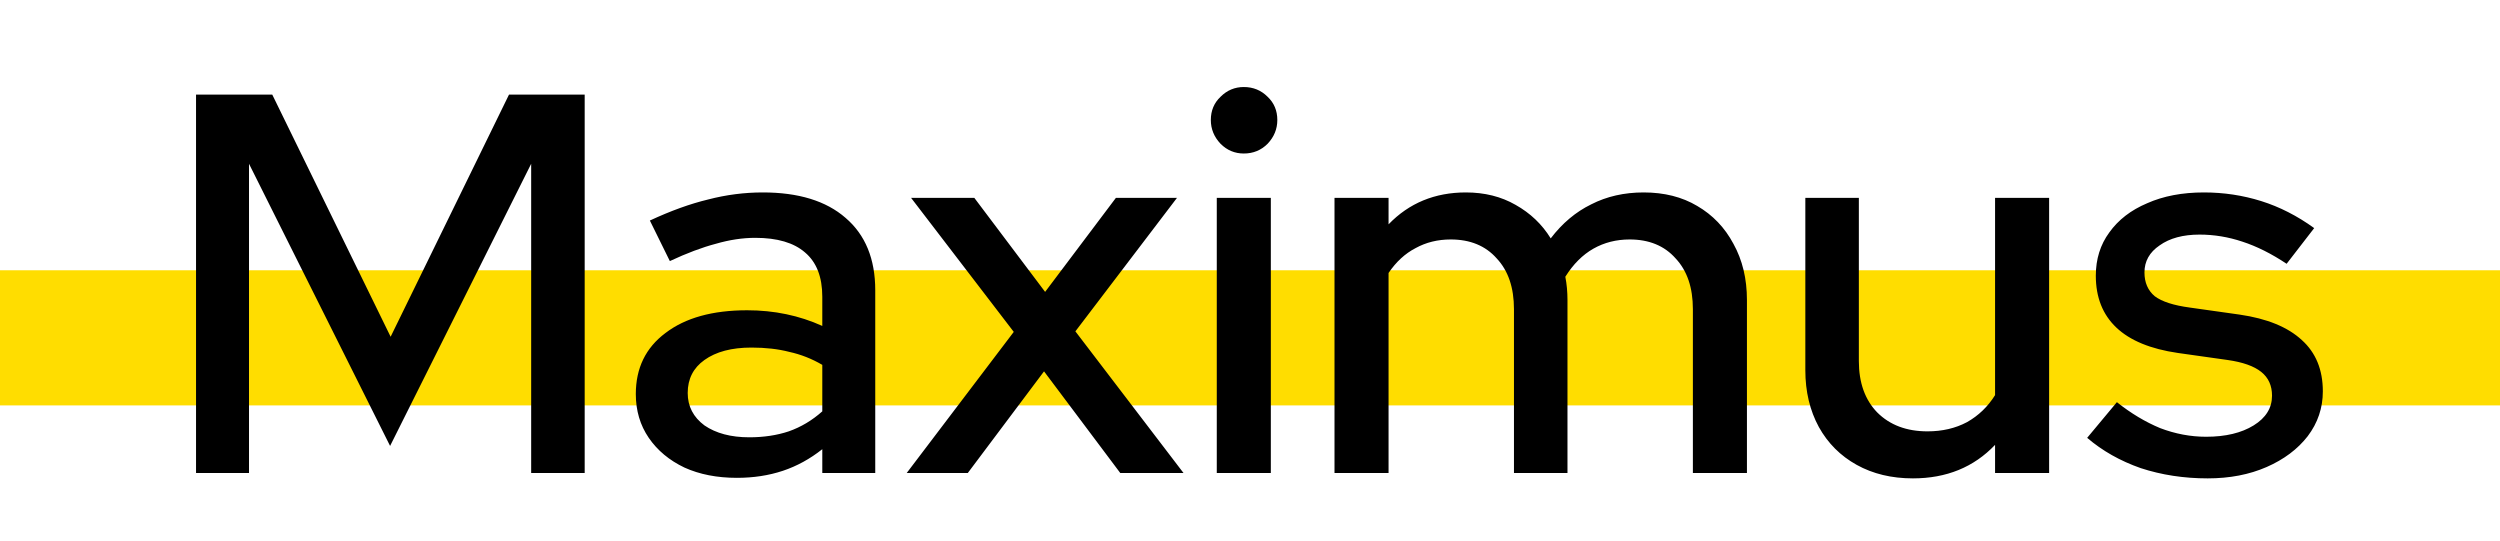
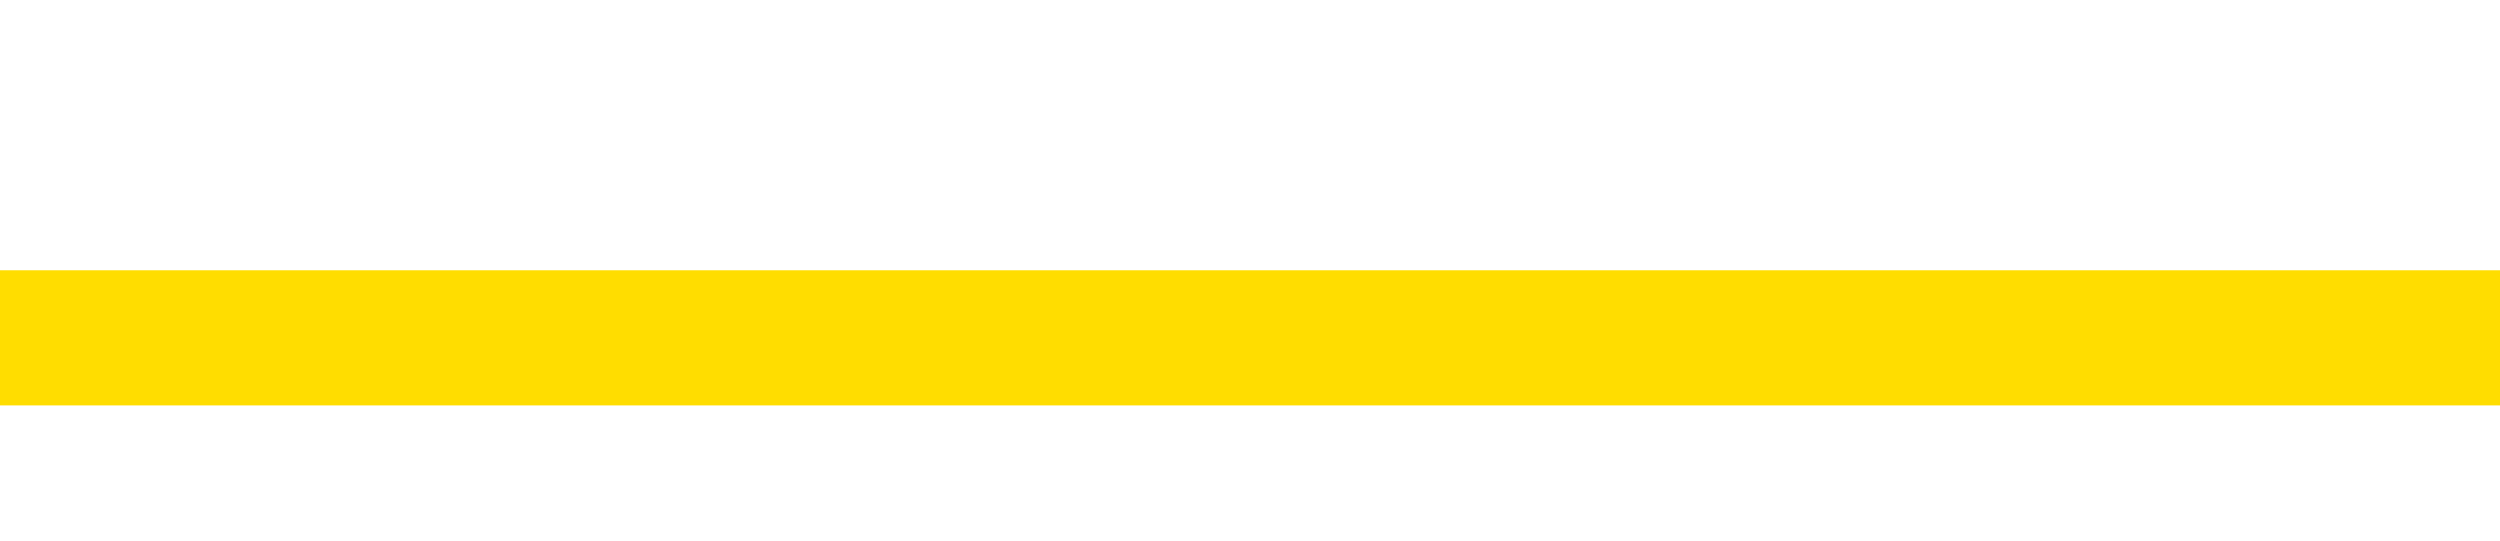
<svg xmlns="http://www.w3.org/2000/svg" width="111" height="24" viewBox="0 0 111 24" fill="none">
  <rect y="12" width="111" height="6" fill="#FFDD00" />
-   <path d="M8.704 21V4.2H12.088L17.344 14.952L22.6 4.2H25.96V21H23.584V7.272L17.32 19.8L11.056 7.272V21H8.704ZM32.718 21.216C31.837 21.216 31.061 21.064 30.39 20.76C29.718 20.44 29.189 20 28.805 19.44C28.422 18.88 28.23 18.232 28.23 17.496C28.23 16.344 28.669 15.44 29.549 14.784C30.43 14.112 31.637 13.776 33.173 13.776C34.373 13.776 35.486 14.008 36.51 14.472V13.176C36.51 12.296 36.254 11.64 35.742 11.208C35.245 10.776 34.51 10.56 33.533 10.56C32.974 10.56 32.389 10.648 31.782 10.824C31.174 10.984 30.494 11.24 29.741 11.592L28.854 9.792C29.782 9.36 30.645 9.048 31.445 8.856C32.245 8.648 33.053 8.544 33.87 8.544C35.453 8.544 36.678 8.92 37.541 9.672C38.422 10.424 38.861 11.496 38.861 12.888V21H36.51V19.944C35.965 20.376 35.382 20.696 34.758 20.904C34.133 21.112 33.453 21.216 32.718 21.216ZM30.534 17.448C30.534 18.04 30.782 18.52 31.277 18.888C31.79 19.24 32.453 19.416 33.27 19.416C33.91 19.416 34.493 19.328 35.022 19.152C35.566 18.96 36.062 18.664 36.51 18.264V16.2C36.045 15.928 35.557 15.736 35.045 15.624C34.55 15.496 33.989 15.432 33.365 15.432C32.486 15.432 31.79 15.616 31.277 15.984C30.782 16.336 30.534 16.824 30.534 17.448ZM40.259 21L45.011 14.736L40.451 8.784H43.259L46.403 12.96L49.547 8.784H52.259L47.747 14.712L52.547 21H49.739L46.355 16.488L42.971 21H40.259ZM54.025 21V8.784H56.425V21H54.025ZM55.225 6.816C54.825 6.816 54.481 6.672 54.193 6.384C53.905 6.08 53.761 5.728 53.761 5.328C53.761 4.912 53.905 4.568 54.193 4.296C54.481 4.008 54.825 3.864 55.225 3.864C55.641 3.864 55.993 4.008 56.281 4.296C56.569 4.568 56.713 4.912 56.713 5.328C56.713 5.728 56.569 6.08 56.281 6.384C55.993 6.672 55.641 6.816 55.225 6.816ZM59.252 21V8.784H61.652V9.96C62.564 9.016 63.708 8.544 65.084 8.544C65.916 8.544 66.652 8.728 67.292 9.096C67.948 9.464 68.468 9.96 68.852 10.584C69.364 9.912 69.964 9.408 70.652 9.072C71.34 8.72 72.116 8.544 72.98 8.544C73.892 8.544 74.684 8.744 75.356 9.144C76.044 9.544 76.58 10.104 76.964 10.824C77.364 11.544 77.564 12.376 77.564 13.32V21H75.164V13.728C75.164 12.768 74.908 12.016 74.396 11.472C73.9 10.912 73.22 10.632 72.356 10.632C71.764 10.632 71.228 10.768 70.748 11.04C70.268 11.312 69.852 11.728 69.5 12.288C69.532 12.448 69.556 12.616 69.572 12.792C69.588 12.968 69.596 13.144 69.596 13.32V21H67.22V13.728C67.22 12.768 66.964 12.016 66.452 11.472C65.956 10.912 65.276 10.632 64.412 10.632C63.836 10.632 63.316 10.76 62.852 11.016C62.388 11.256 61.988 11.624 61.652 12.12V21H59.252ZM84.933 21.24C83.989 21.24 83.157 21.04 82.437 20.64C81.717 20.24 81.157 19.68 80.757 18.96C80.357 18.224 80.157 17.384 80.157 16.44V8.784H82.533V16.032C82.533 16.992 82.805 17.752 83.349 18.312C83.909 18.872 84.653 19.152 85.581 19.152C86.237 19.152 86.821 19.016 87.333 18.744C87.845 18.456 88.261 18.056 88.581 17.544V8.784H90.981V21H88.581V19.752C87.637 20.744 86.421 21.24 84.933 21.24ZM98.022 21.24C96.966 21.24 95.974 21.088 95.046 20.784C94.134 20.464 93.342 20.016 92.67 19.44L93.99 17.856C94.614 18.352 95.254 18.736 95.91 19.008C96.582 19.264 97.262 19.392 97.95 19.392C98.814 19.392 99.518 19.224 100.062 18.888C100.606 18.552 100.878 18.112 100.878 17.568C100.878 17.12 100.718 16.768 100.398 16.512C100.078 16.256 99.582 16.08 98.91 15.984L96.702 15.672C95.486 15.496 94.574 15.12 93.966 14.544C93.358 13.968 93.054 13.2 93.054 12.24C93.054 11.504 93.254 10.864 93.654 10.32C94.054 9.76 94.614 9.328 95.334 9.024C96.054 8.704 96.894 8.544 97.854 8.544C98.734 8.544 99.582 8.672 100.398 8.928C101.214 9.184 101.998 9.584 102.75 10.128L101.526 11.712C100.854 11.264 100.198 10.936 99.558 10.728C98.934 10.52 98.302 10.416 97.662 10.416C96.926 10.416 96.334 10.576 95.886 10.896C95.438 11.2 95.214 11.6 95.214 12.096C95.214 12.544 95.366 12.896 95.67 13.152C95.99 13.392 96.51 13.56 97.23 13.656L99.438 13.968C100.654 14.144 101.574 14.52 102.198 15.096C102.822 15.656 103.134 16.416 103.134 17.376C103.134 18.112 102.91 18.776 102.462 19.368C102.014 19.944 101.406 20.4 100.638 20.736C99.87 21.072 98.998 21.24 98.022 21.24Z" fill="black" />
</svg>